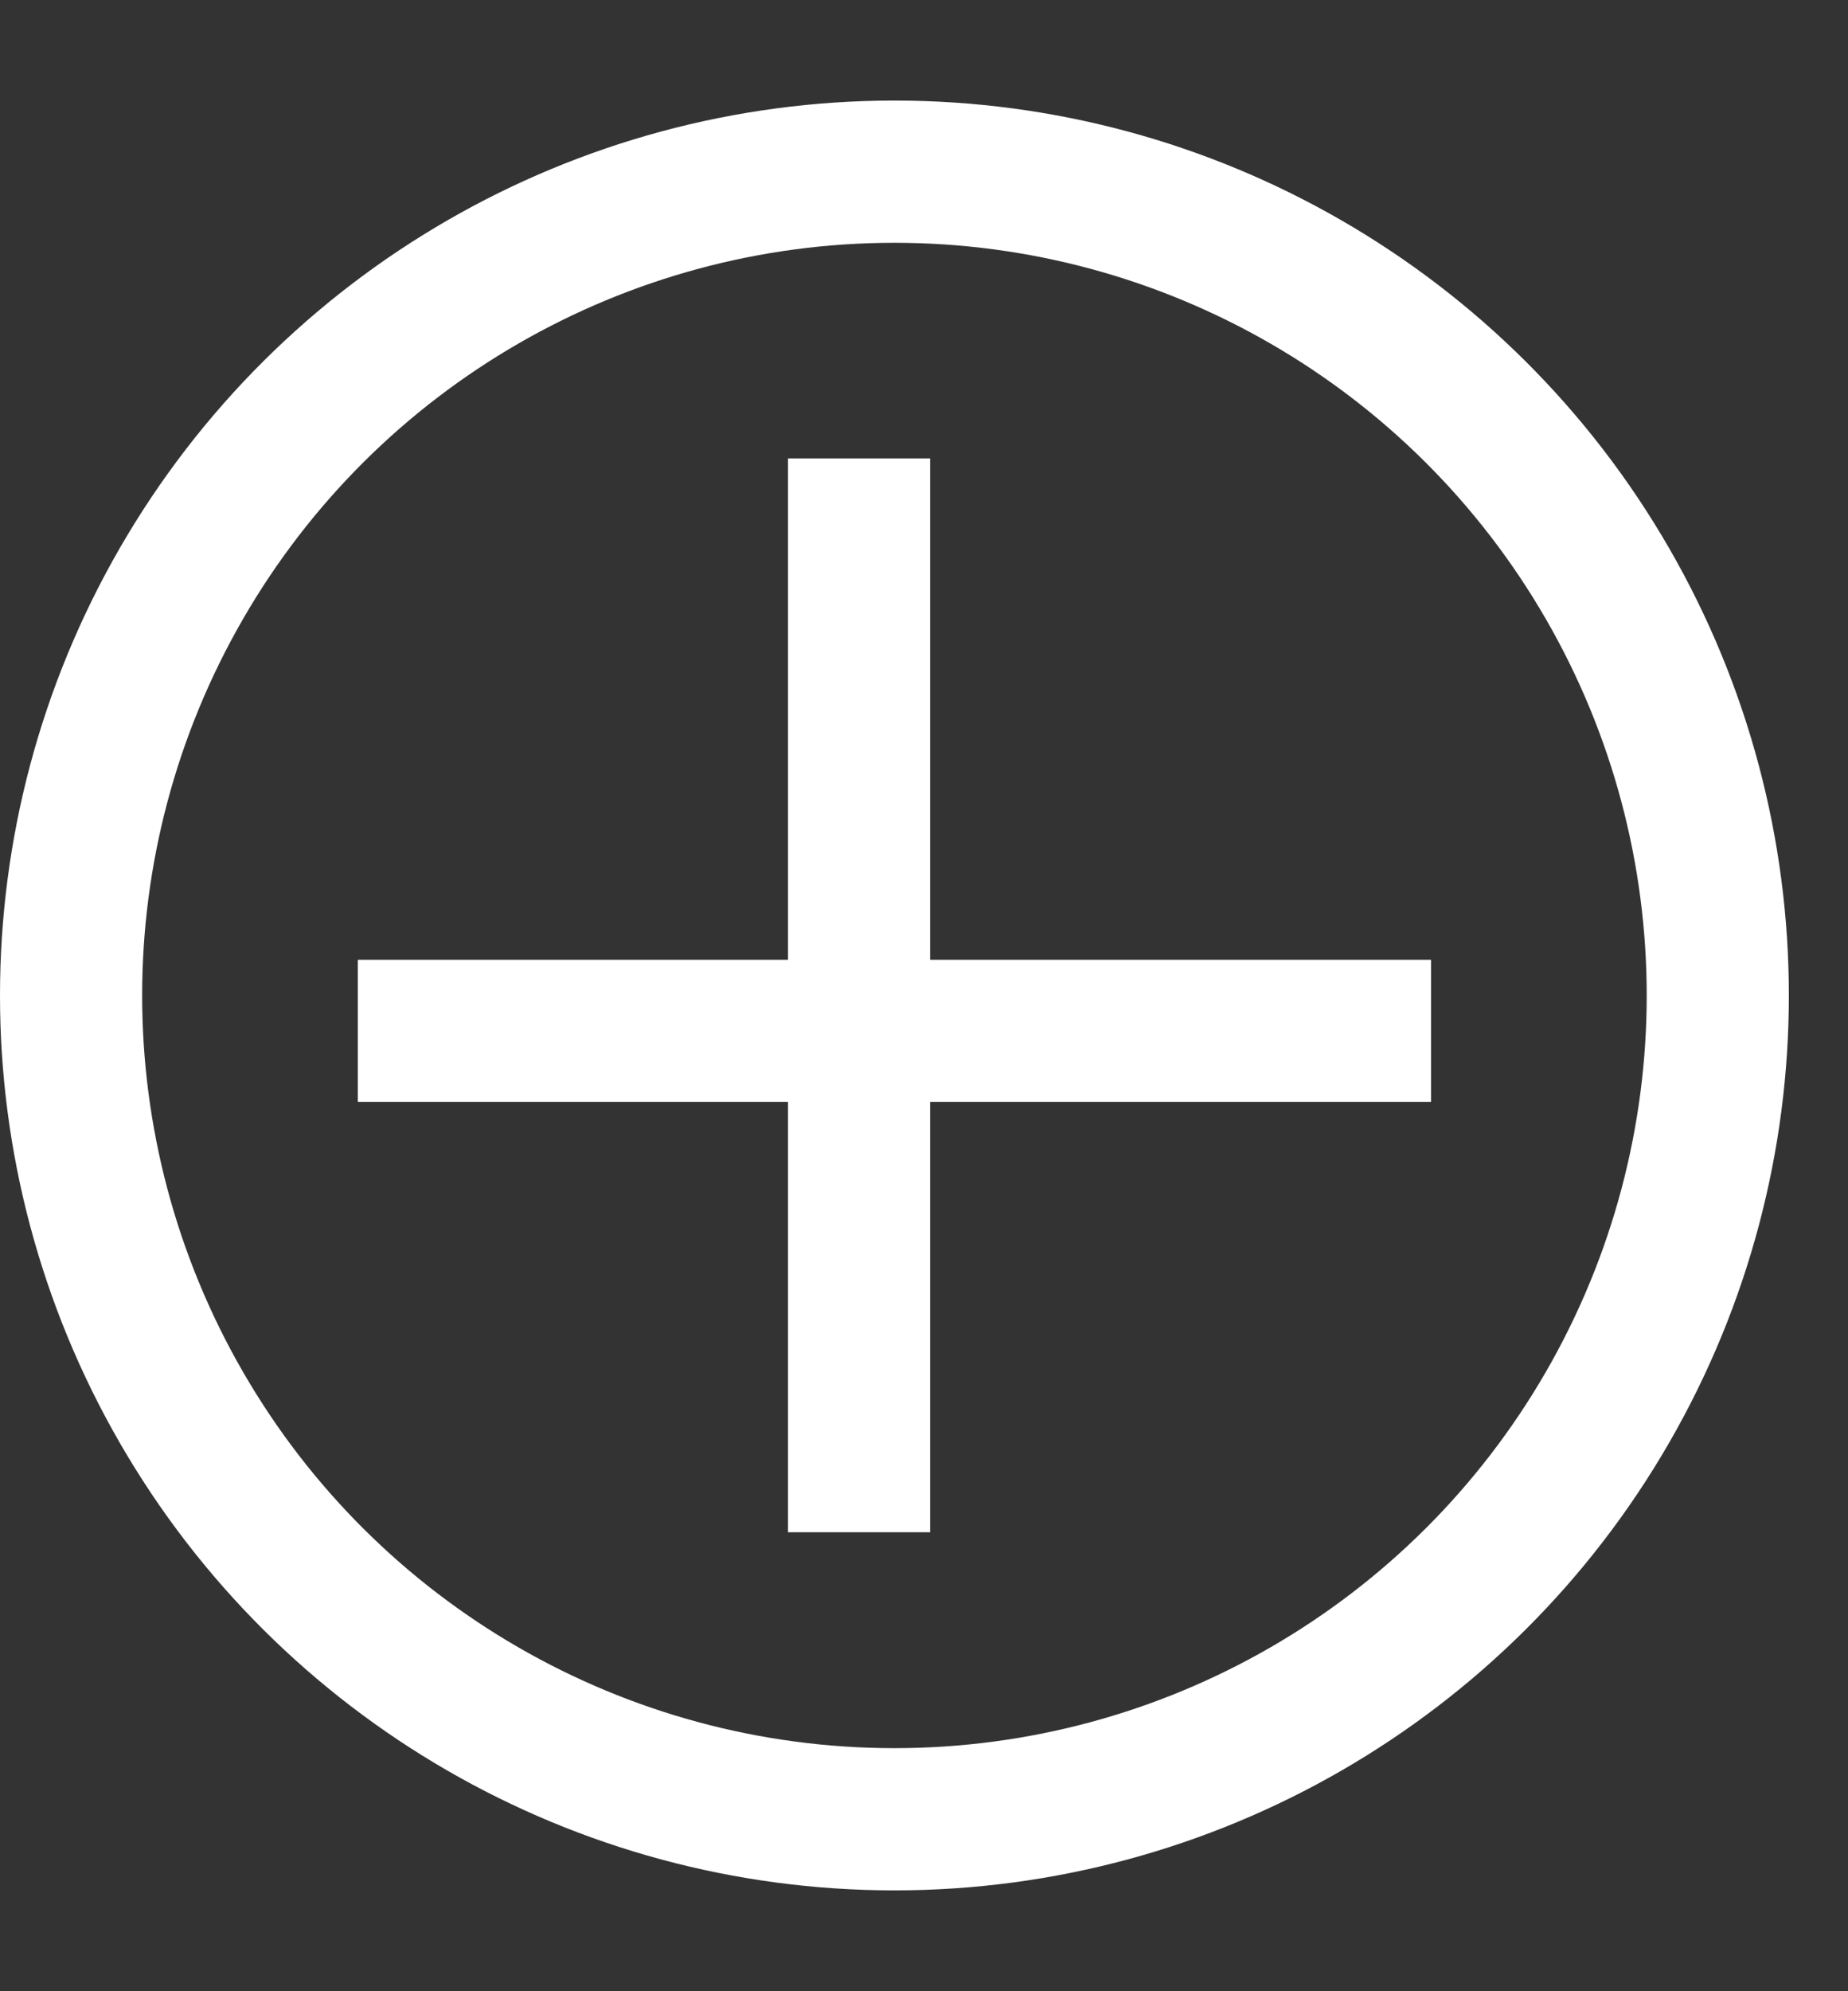
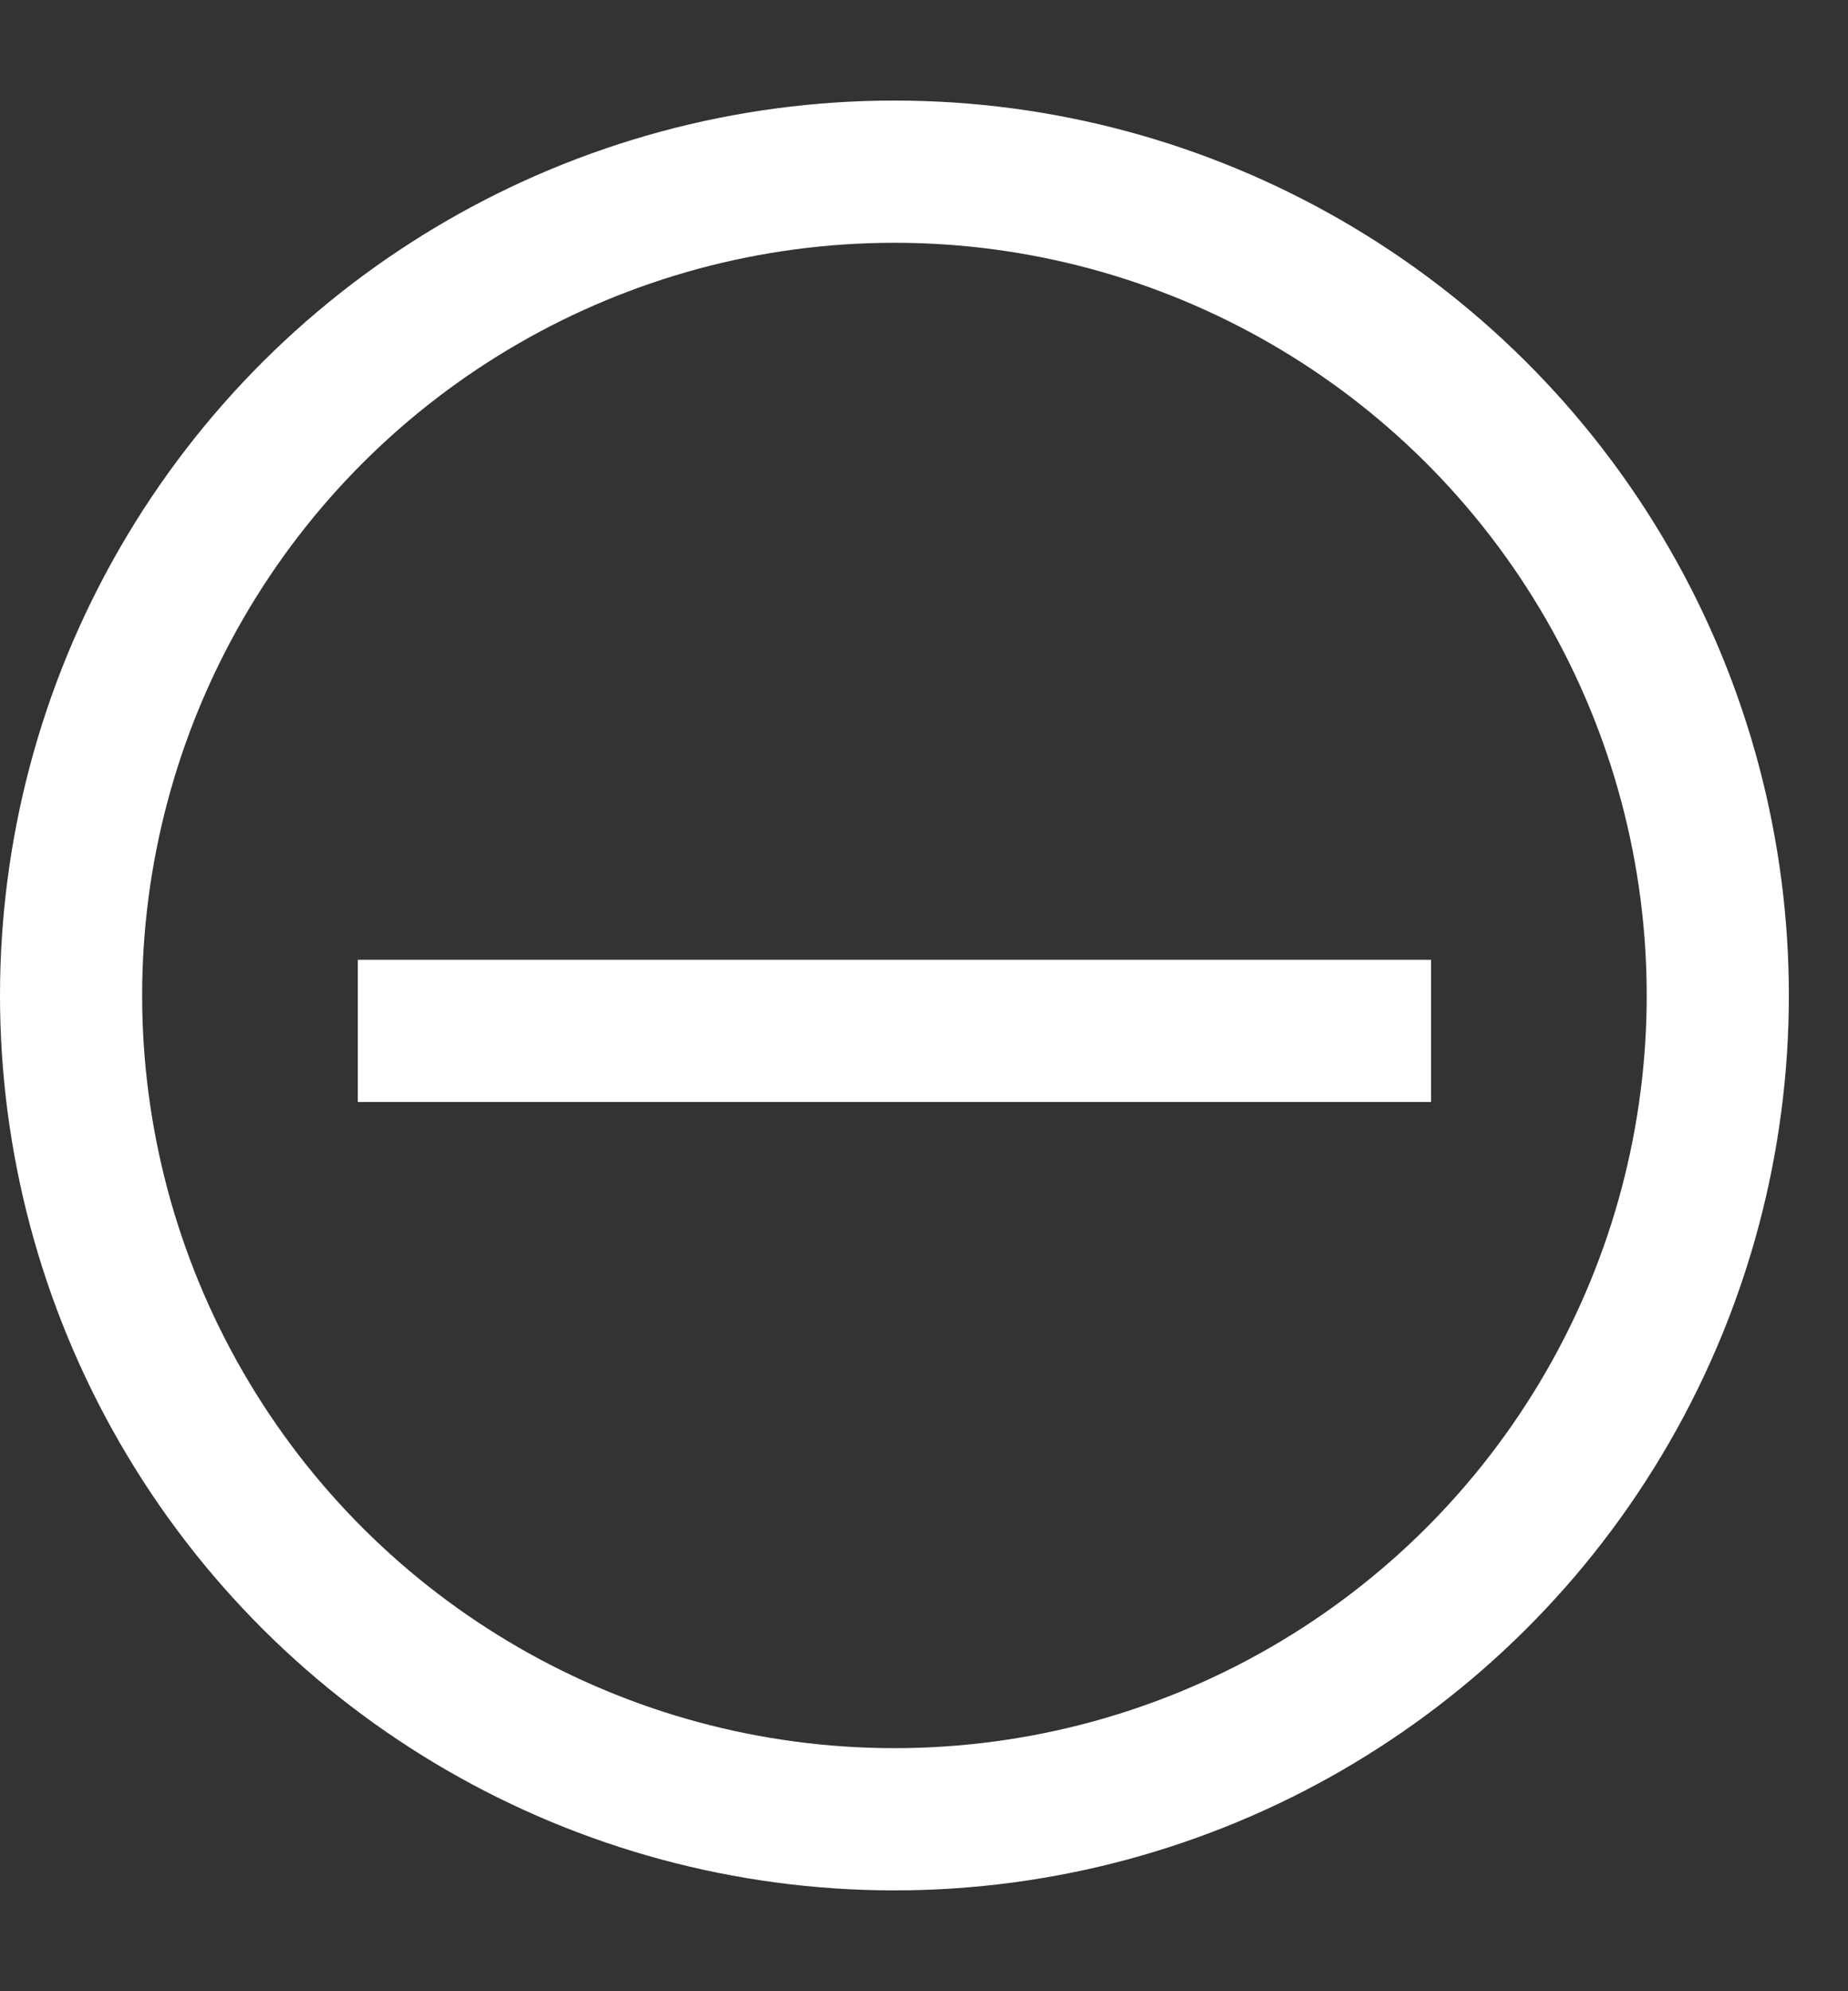
<svg xmlns="http://www.w3.org/2000/svg" width="13" height="14" viewBox="0 0 13 14" fill="none">
  <rect x="0" y="0" width="13" height="14" fill="#333333" stroke="none" />
  <line x1="10.067" y1="7.248" x2="2.517" y2="7.248" stroke="white" />
-   <line x1="6.043" y1="10.773" x2="6.043" y2="3.223" stroke="white" />
  <circle cx="6.292" cy="6.999" r="5.792" transform="rotate(90 6.292 6.999)" stroke="white" />
</svg>